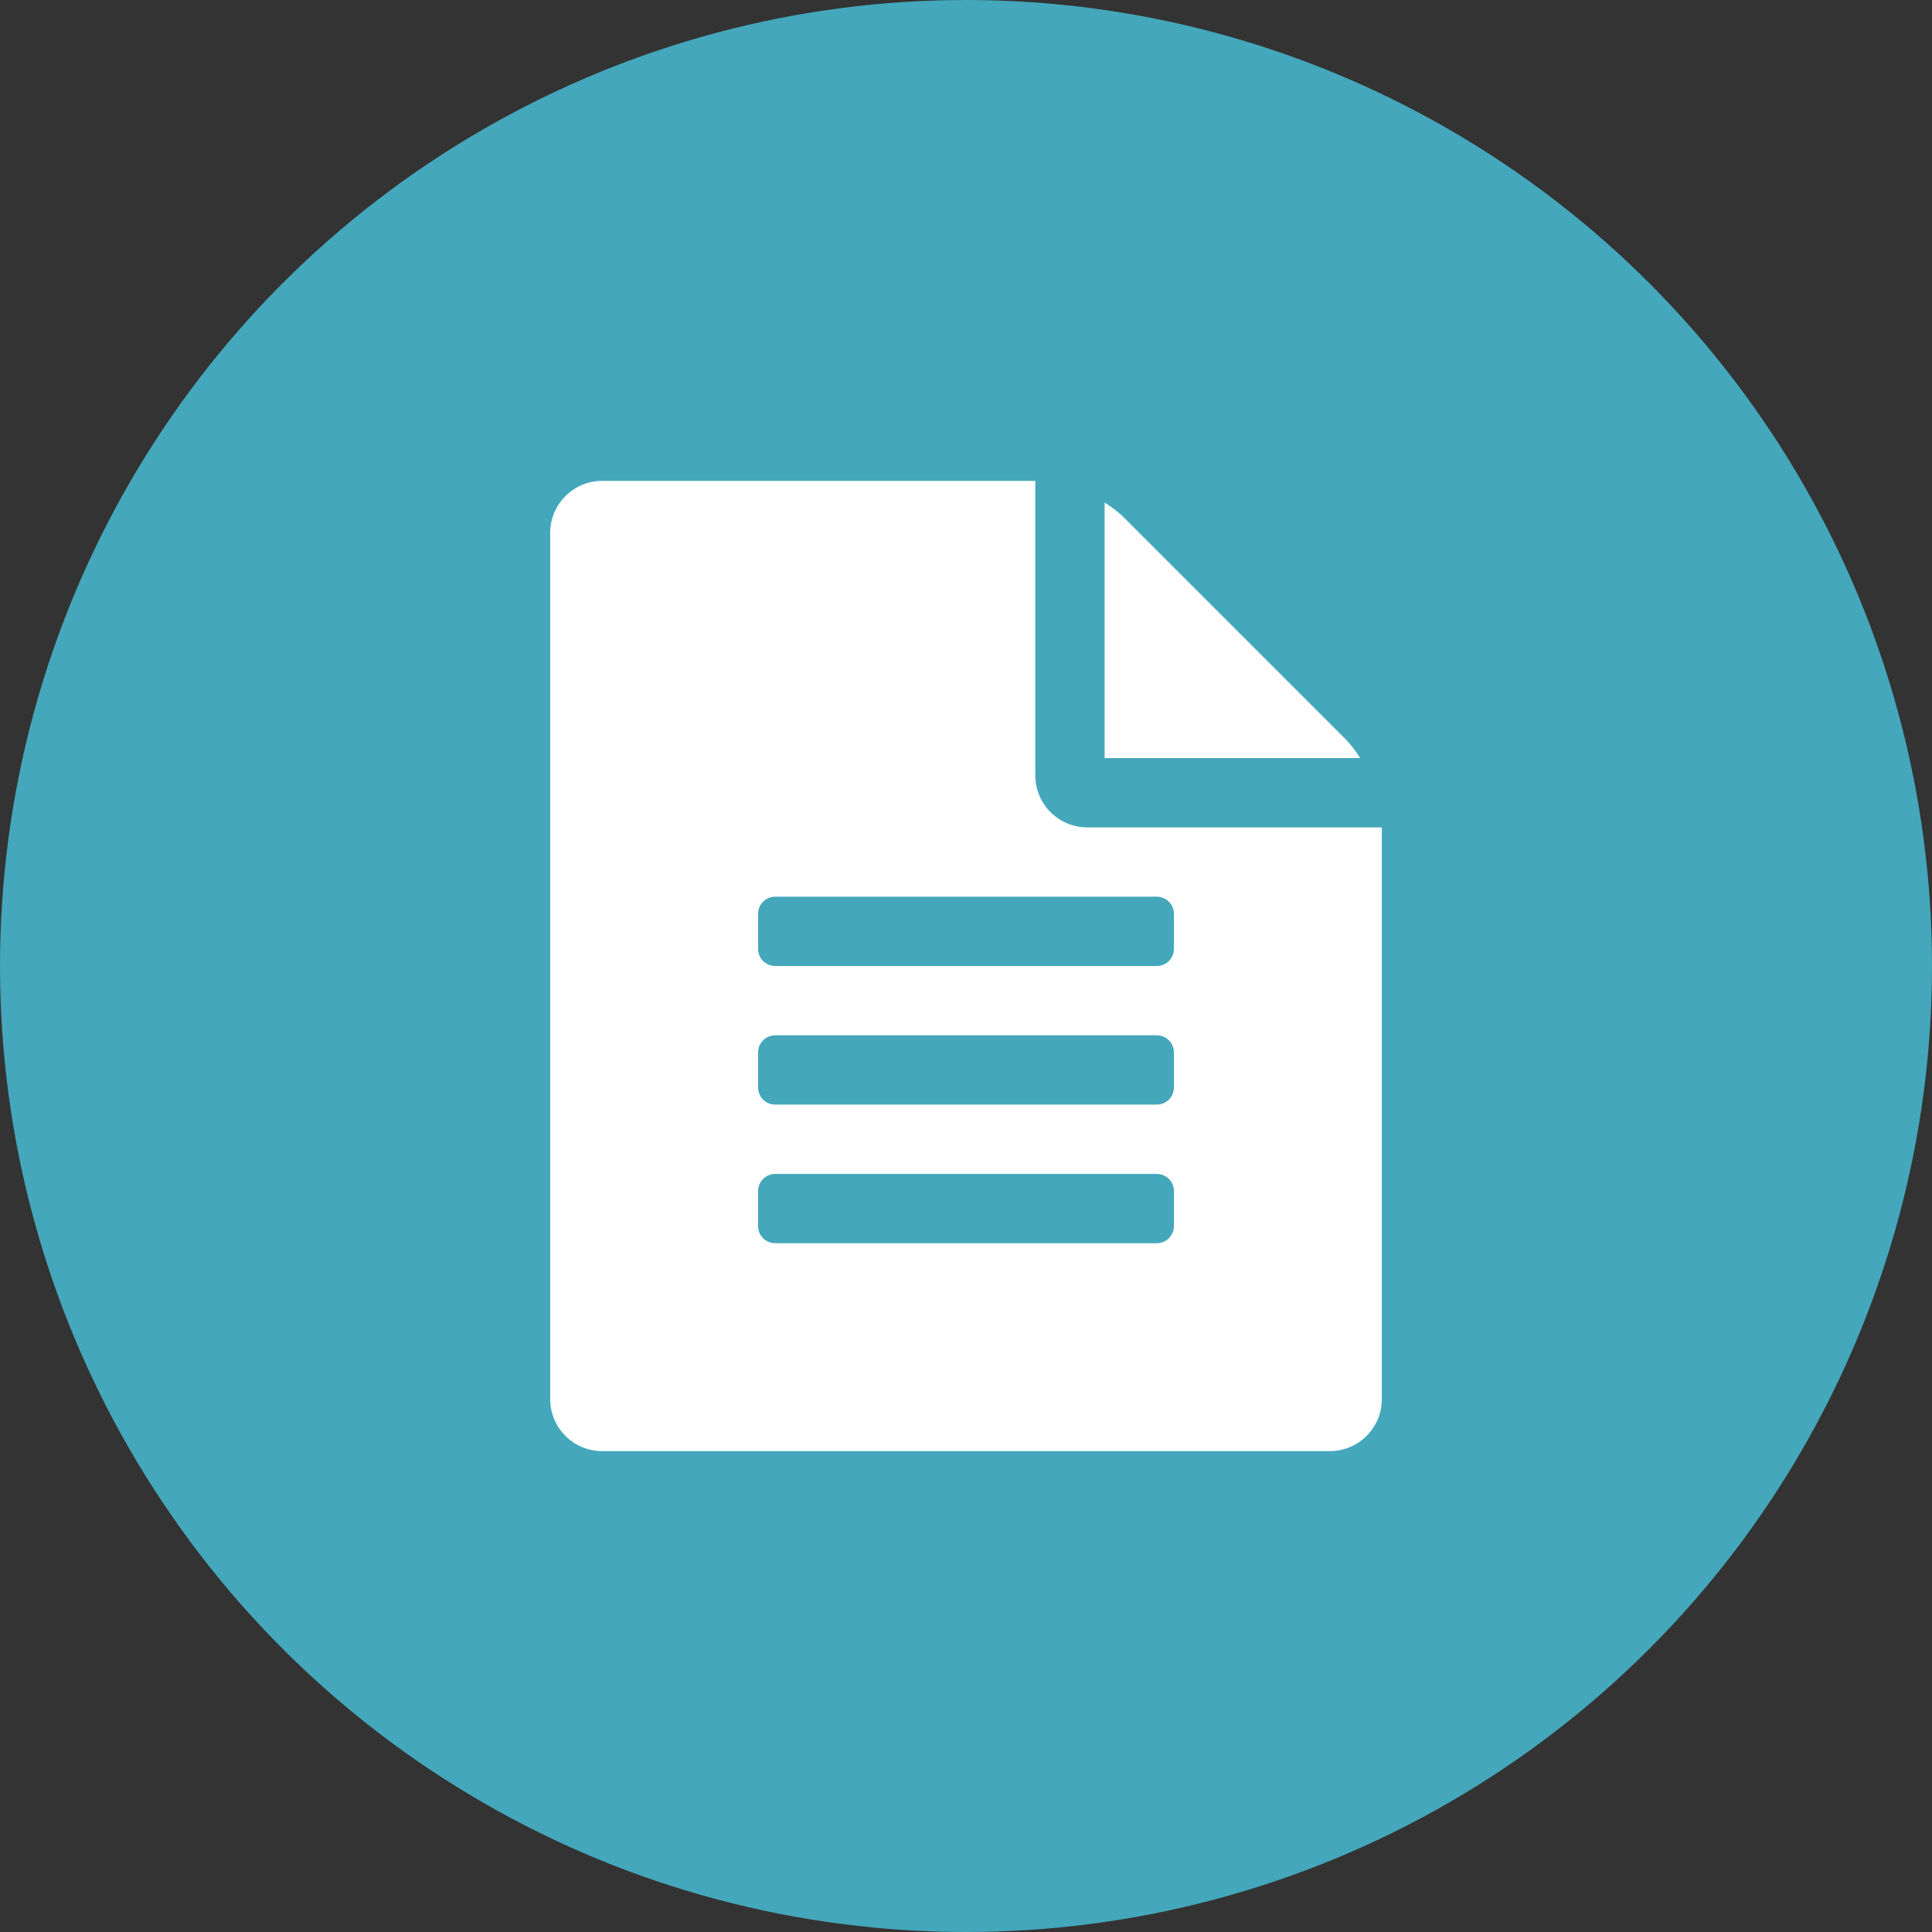
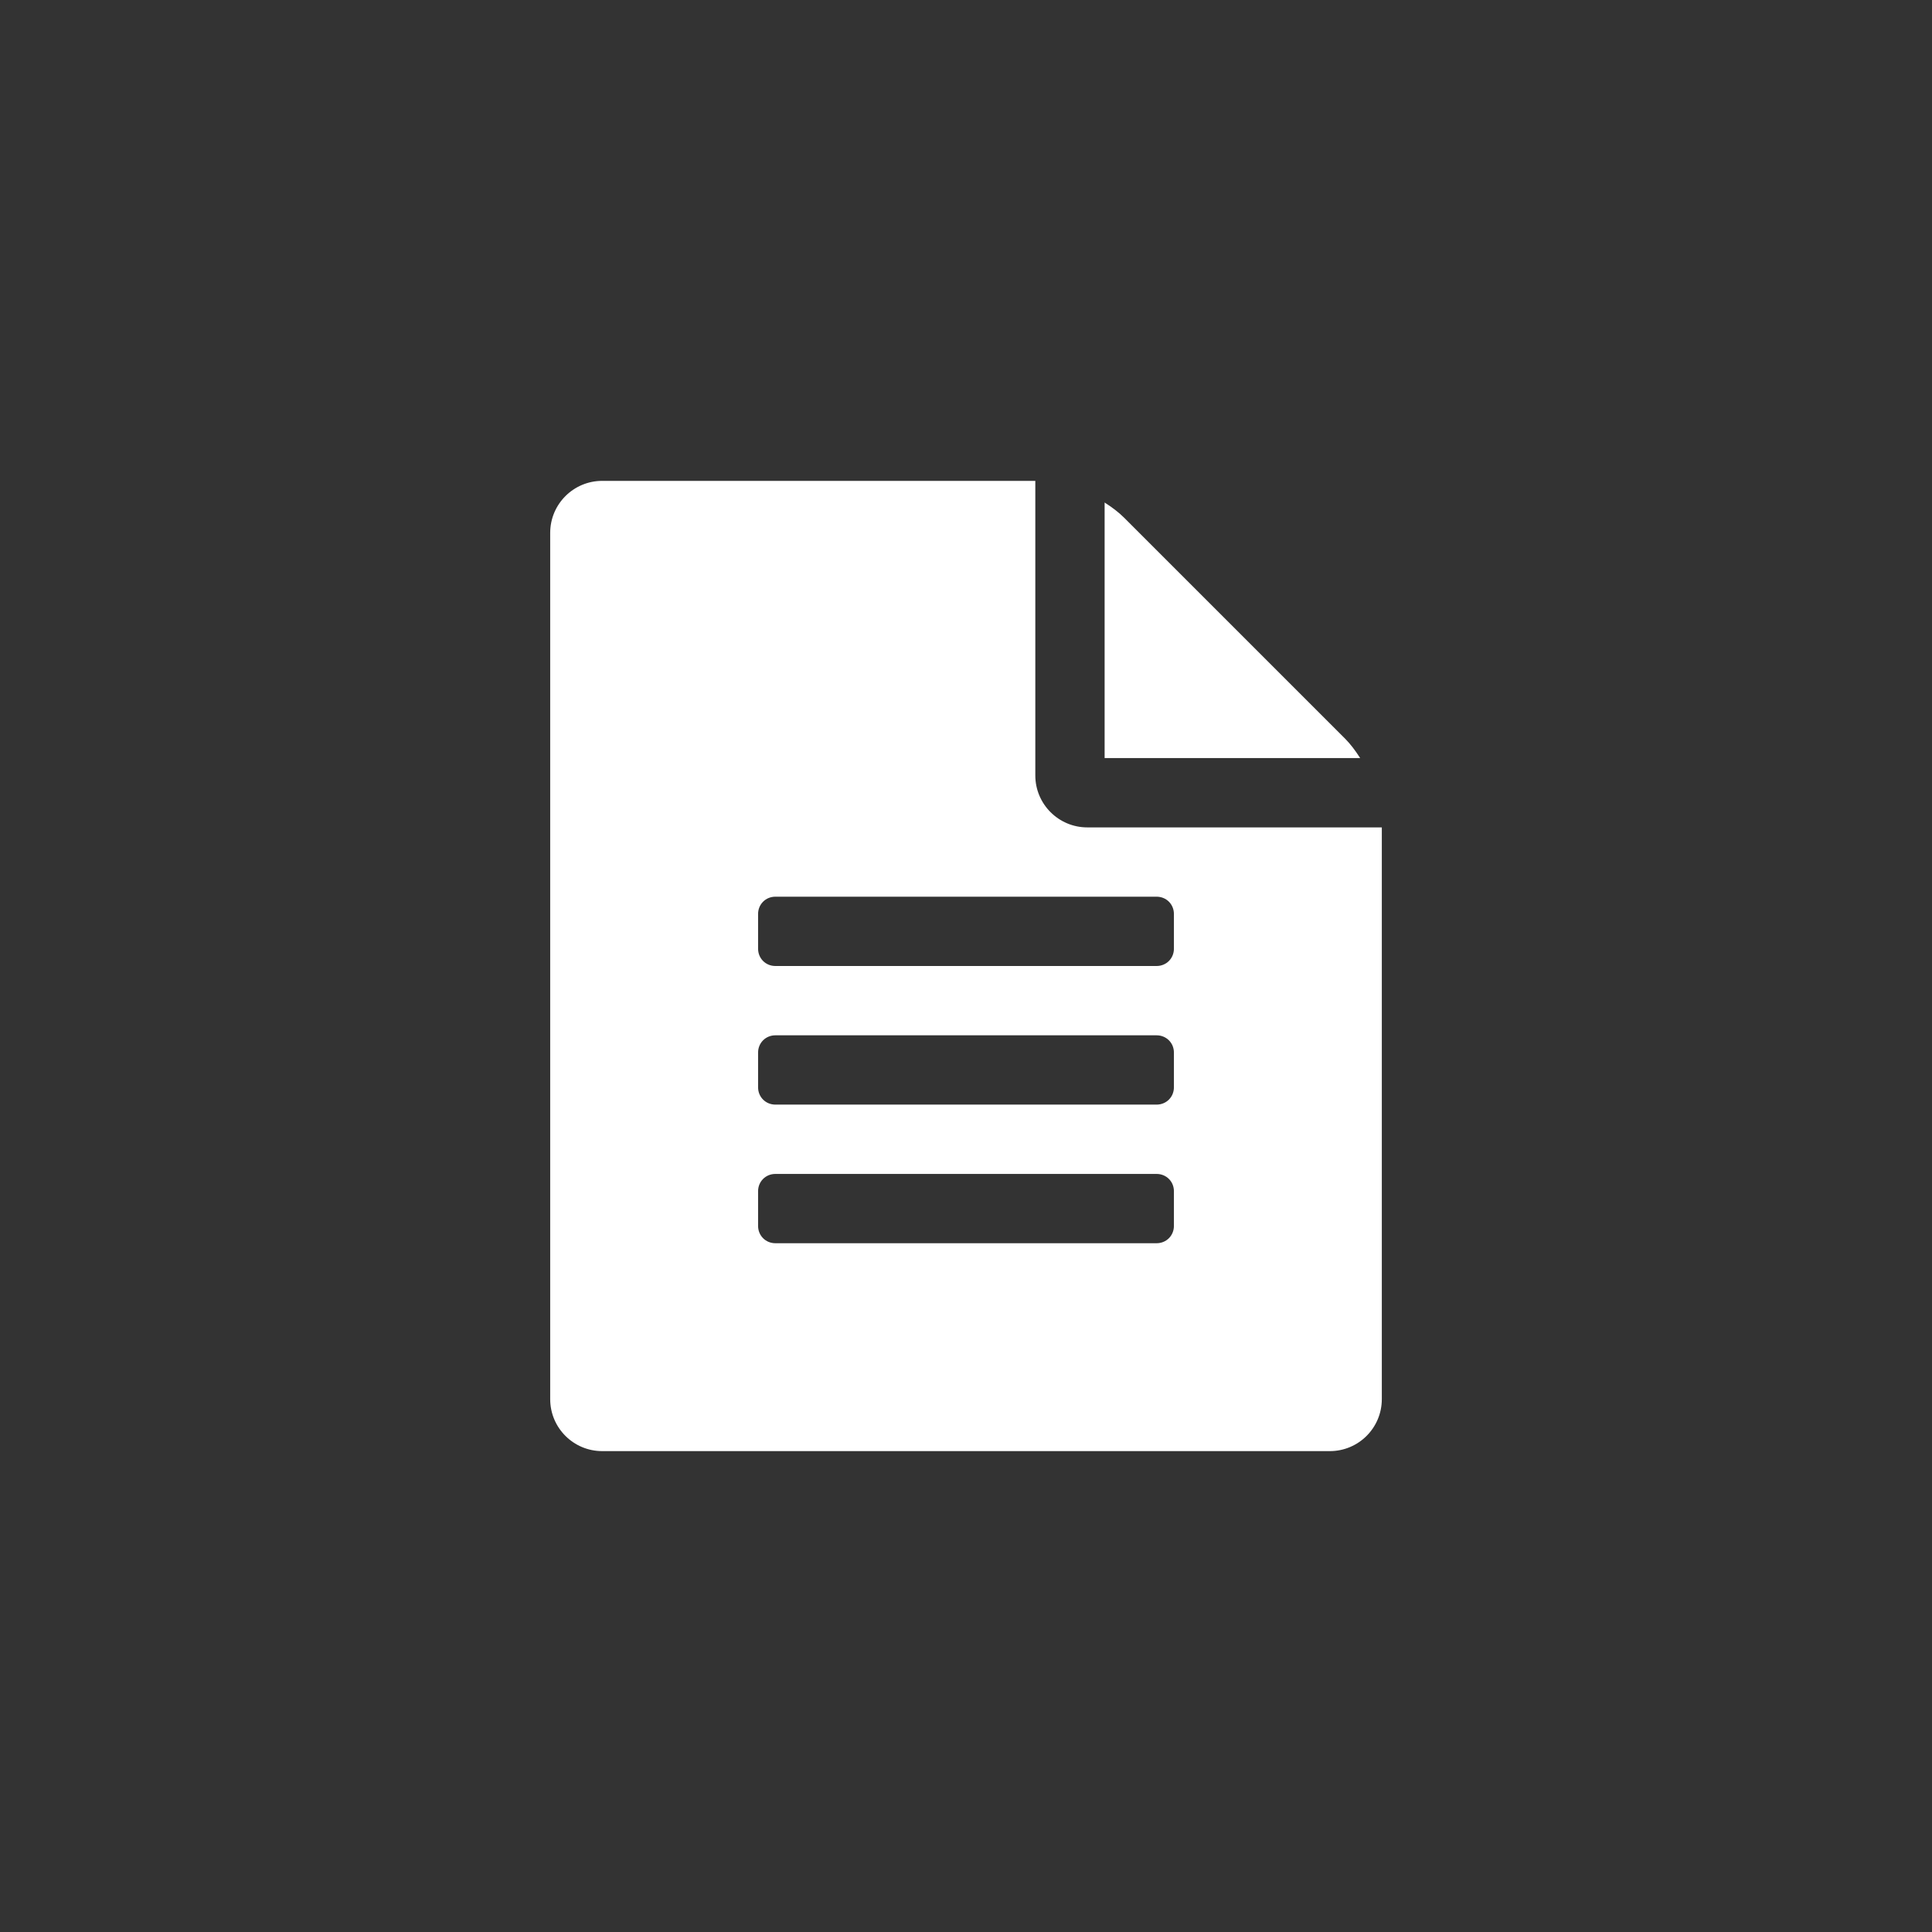
<svg xmlns="http://www.w3.org/2000/svg" version="1.1" x="0px" y="0px" width="128px" height="128px" viewBox="0 0 128 128" enable-background="new 0 0 128 128" xml:space="preserve">
  <rect x="0" y="0" width="128" height="128" fill="#333333" stroke="none" />
  <defs>
</defs>
-   <circle fill="#44A7BB" cx="64" cy="64" r="64" />
  <path fill="#FFFFFF" d="M91.549,54.817v37.88c0,1.902-1.541,3.443-3.443,3.443H39.895c-1.9,0-3.443-1.541-3.443-3.443V35.303  c0-1.901,1.543-3.444,3.443-3.444h28.697v19.514c0,1.901,1.543,3.444,3.443,3.444H91.549z M77.775,60.556  c0-0.646-0.502-1.148-1.148-1.148H51.373c-0.646,0-1.148,0.502-1.148,1.148v2.296c0,0.646,0.502,1.148,1.148,1.148h25.254  c0.646,0,1.148-0.503,1.148-1.148V60.556z M77.775,69.738c0-0.645-0.502-1.146-1.148-1.146H51.373c-0.646,0-1.148,0.502-1.148,1.146  v2.297c0,0.646,0.502,1.148,1.148,1.148h25.254c0.646,0,1.148-0.502,1.148-1.148V69.738z M77.775,78.922  c0-0.645-0.502-1.146-1.148-1.146H51.373c-0.646,0-1.148,0.502-1.148,1.146v2.297c0,0.645,0.502,1.148,1.148,1.148h25.254  c0.646,0,1.148-0.504,1.148-1.148V78.922z M90.115,50.225H73.184V33.293c0.502,0.323,0.932,0.646,1.291,1.005l14.637,14.636  C89.469,49.292,89.793,49.723,90.115,50.225z" />
</svg>